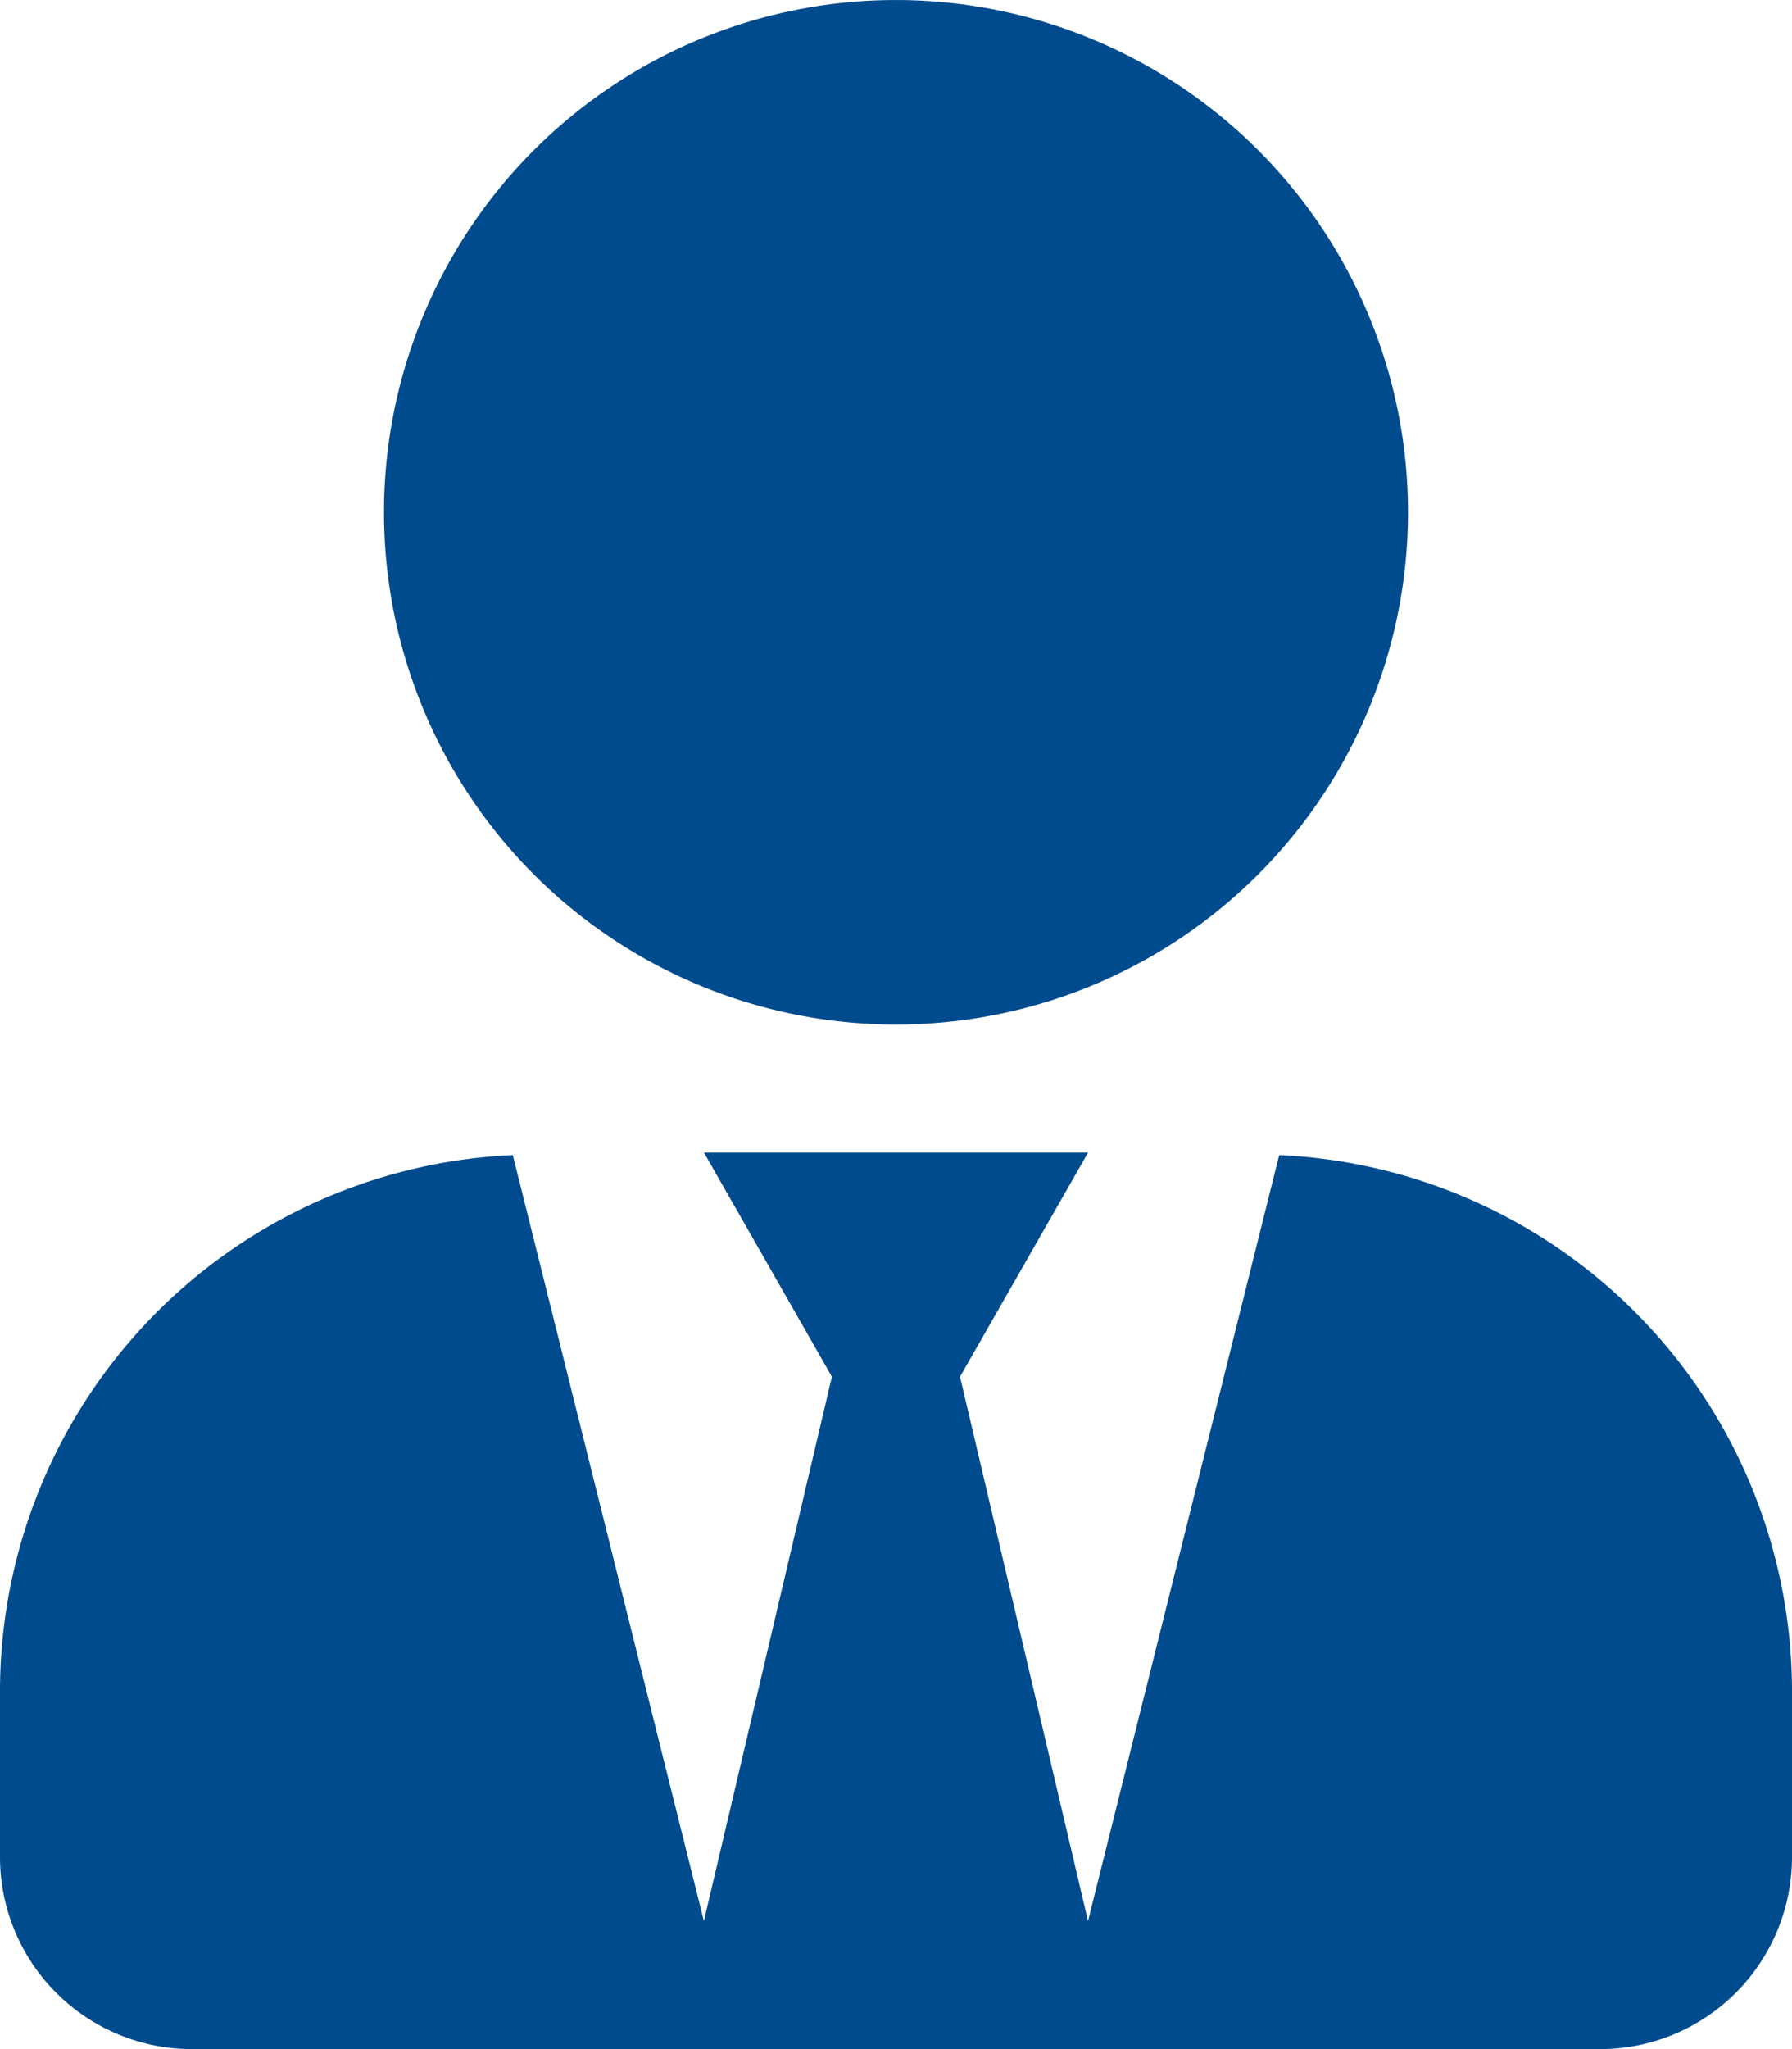
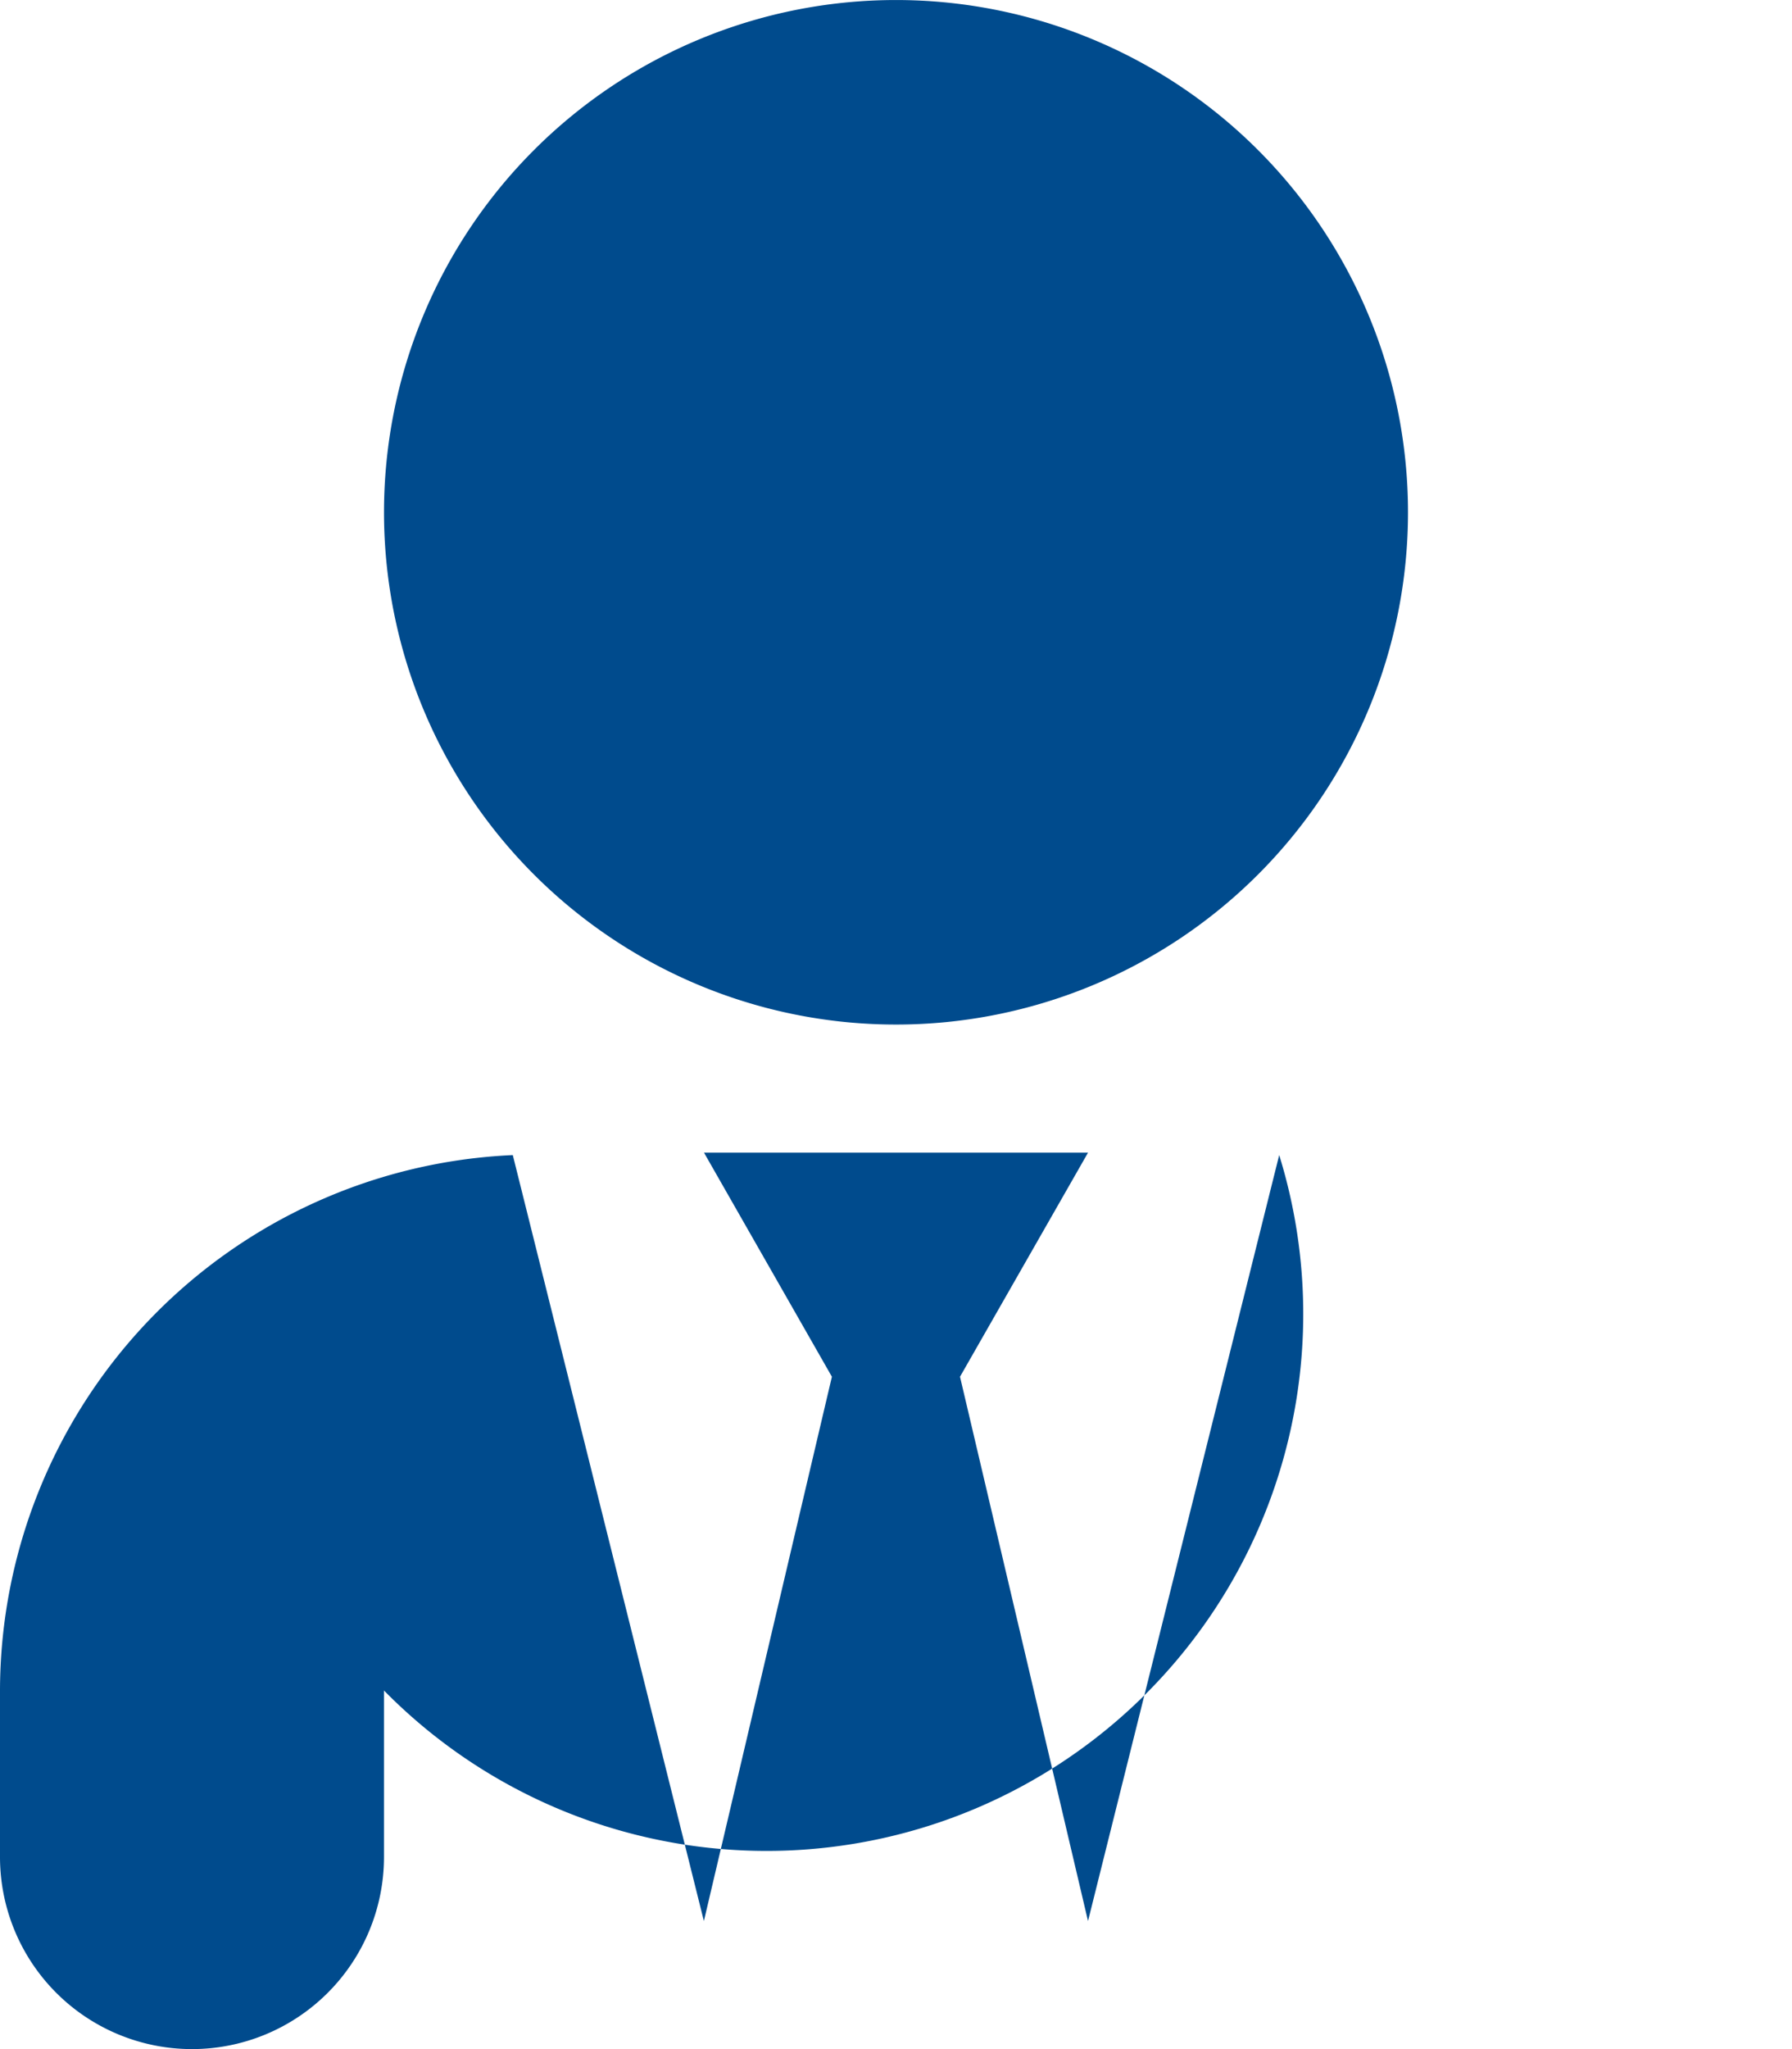
<svg xmlns="http://www.w3.org/2000/svg" width="73.886" height="84.442" viewBox="0 0 73.886 84.442">
-   <path id="Icon_awesome-user-tie" data-name="Icon awesome-user-tie" d="M36.943,42.221a21.11,21.11,0,1,0-21.11-21.11A21.109,21.109,0,0,0,36.943,42.221Zm15.8,5.377L44.86,79.164l-5.278-22.43L44.86,47.5H29.027L34.3,56.734l-5.278,22.43L21.143,47.6A22.127,22.127,0,0,0,0,69.664v6.861a7.918,7.918,0,0,0,7.916,7.916H65.97a7.918,7.918,0,0,0,7.916-7.916V69.664A22.127,22.127,0,0,0,52.743,47.6Z" fill="#004b8d" />
+   <path id="Icon_awesome-user-tie" data-name="Icon awesome-user-tie" d="M36.943,42.221a21.11,21.11,0,1,0-21.11-21.11A21.109,21.109,0,0,0,36.943,42.221Zm15.8,5.377L44.86,79.164l-5.278-22.43L44.86,47.5H29.027L34.3,56.734l-5.278,22.43L21.143,47.6A22.127,22.127,0,0,0,0,69.664v6.861a7.918,7.918,0,0,0,7.916,7.916a7.918,7.918,0,0,0,7.916-7.916V69.664A22.127,22.127,0,0,0,52.743,47.6Z" fill="#004b8d" />
</svg>